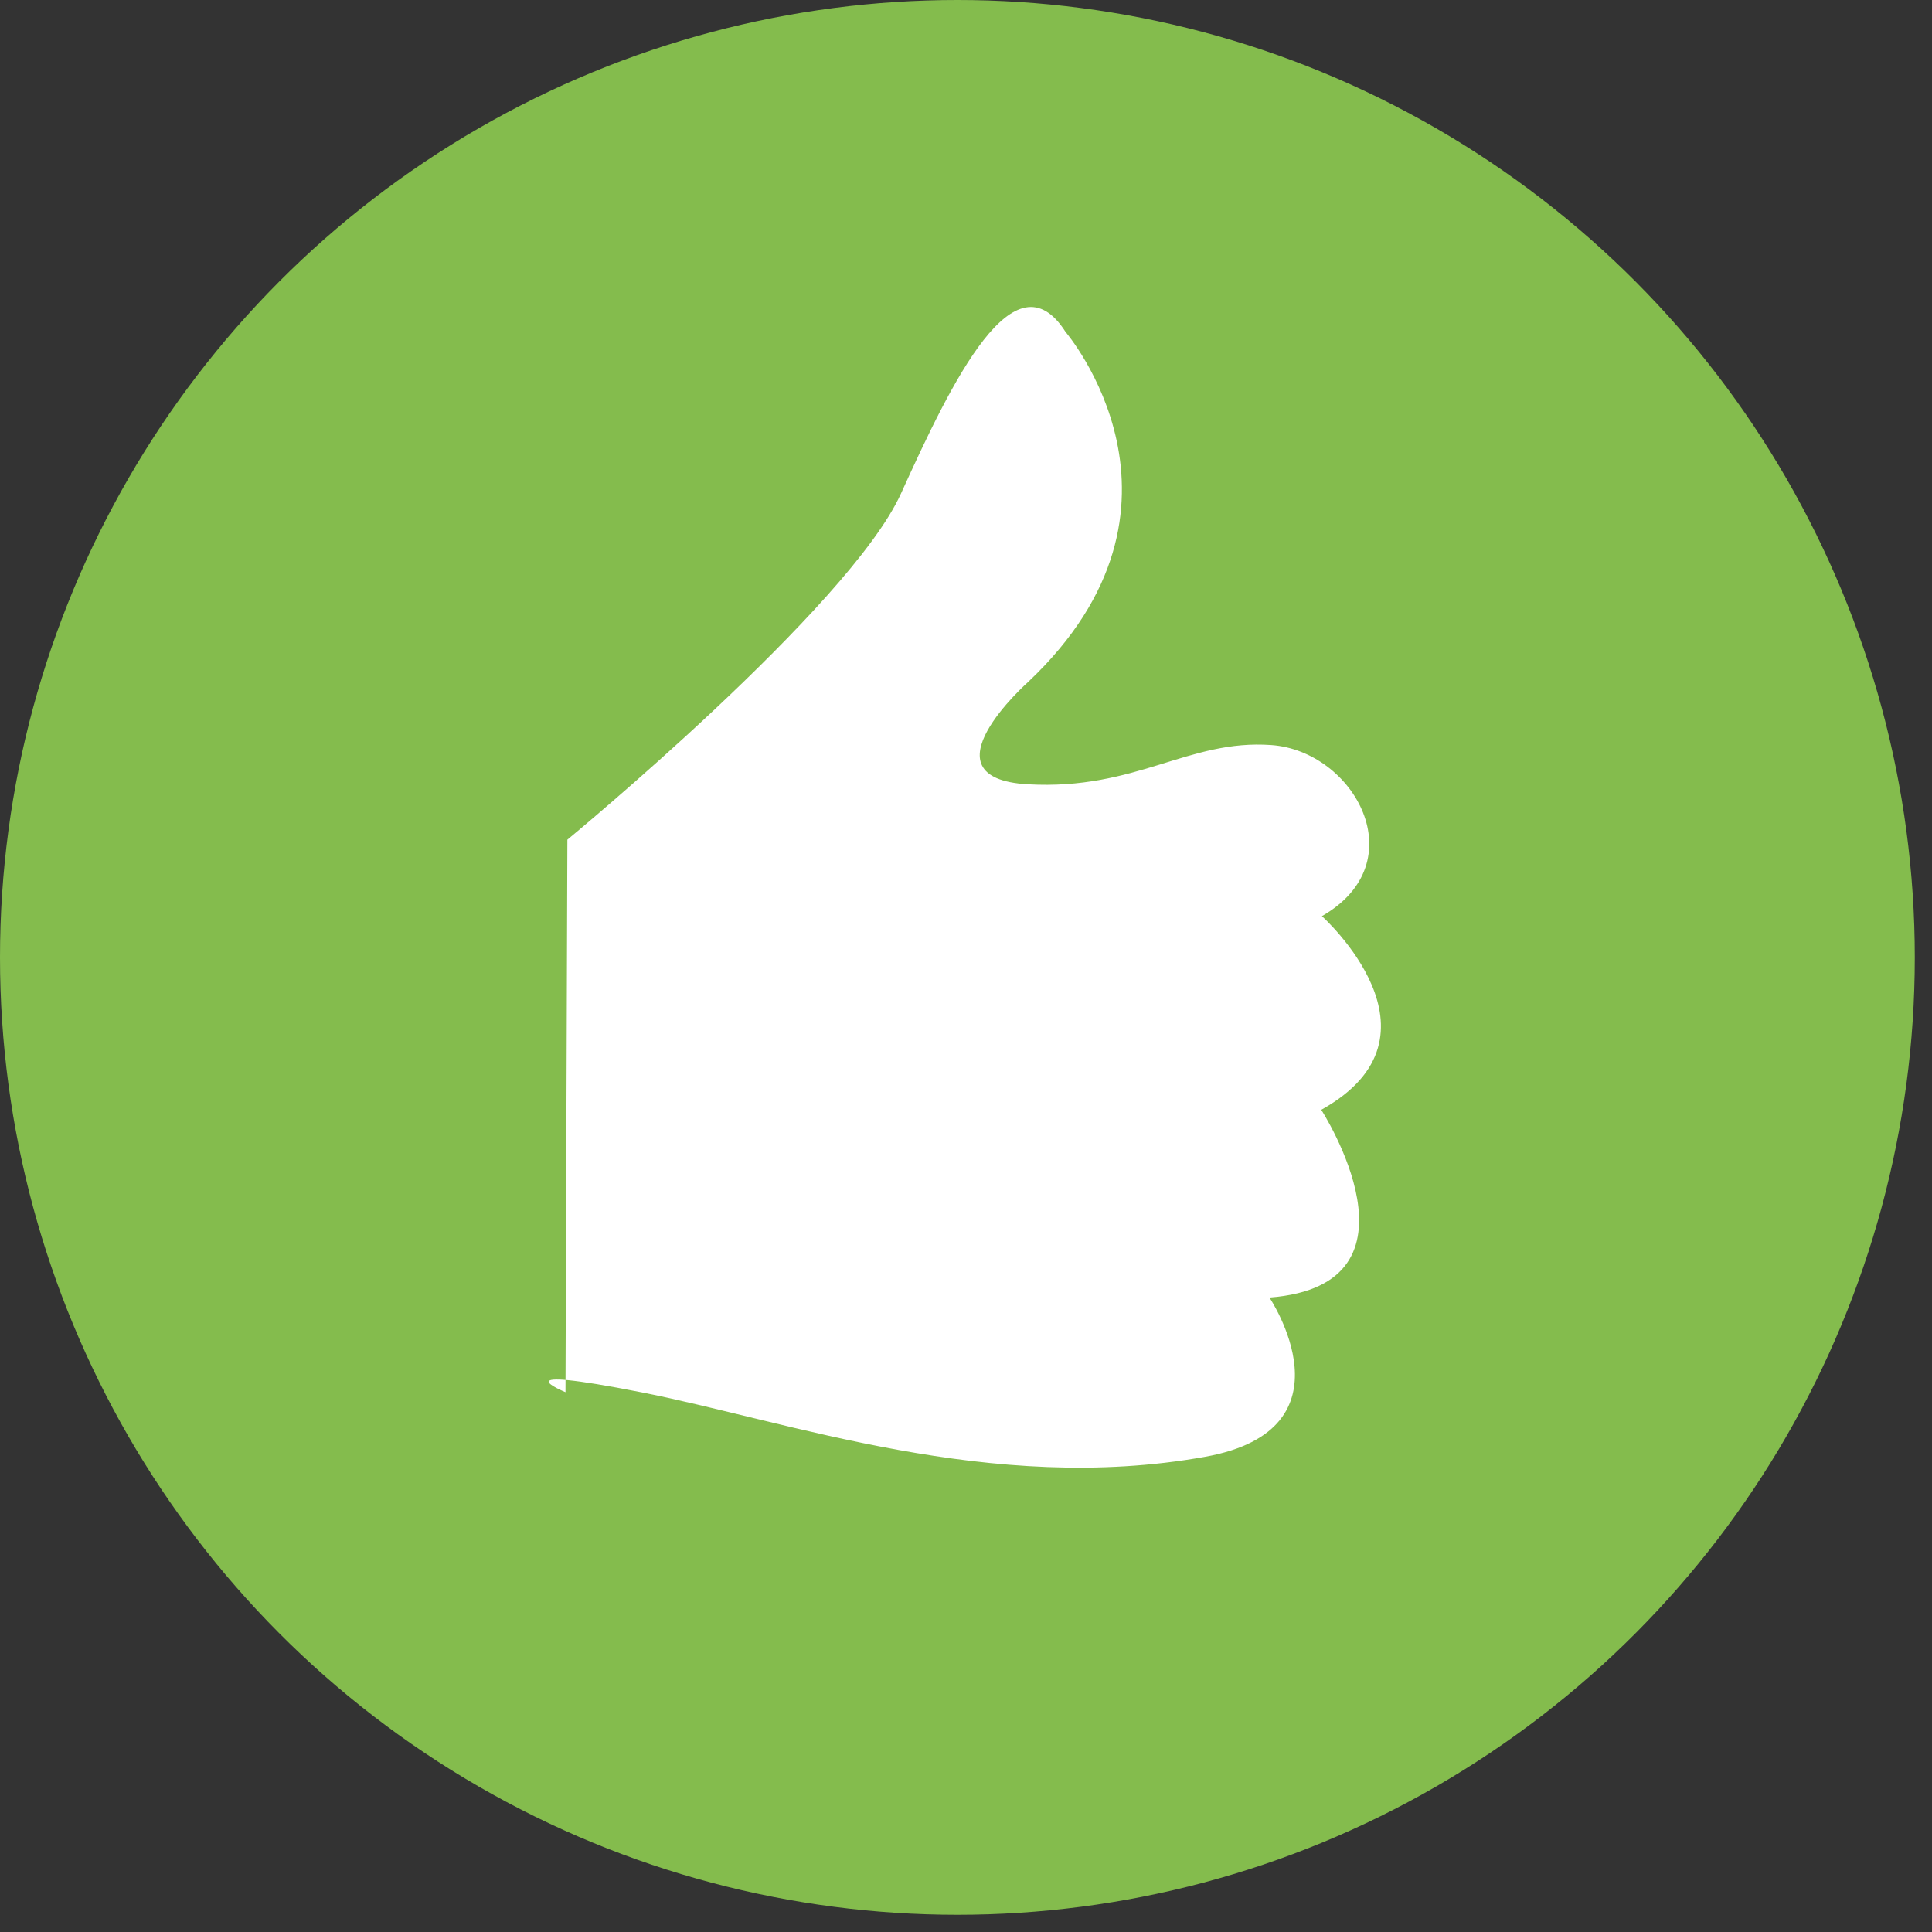
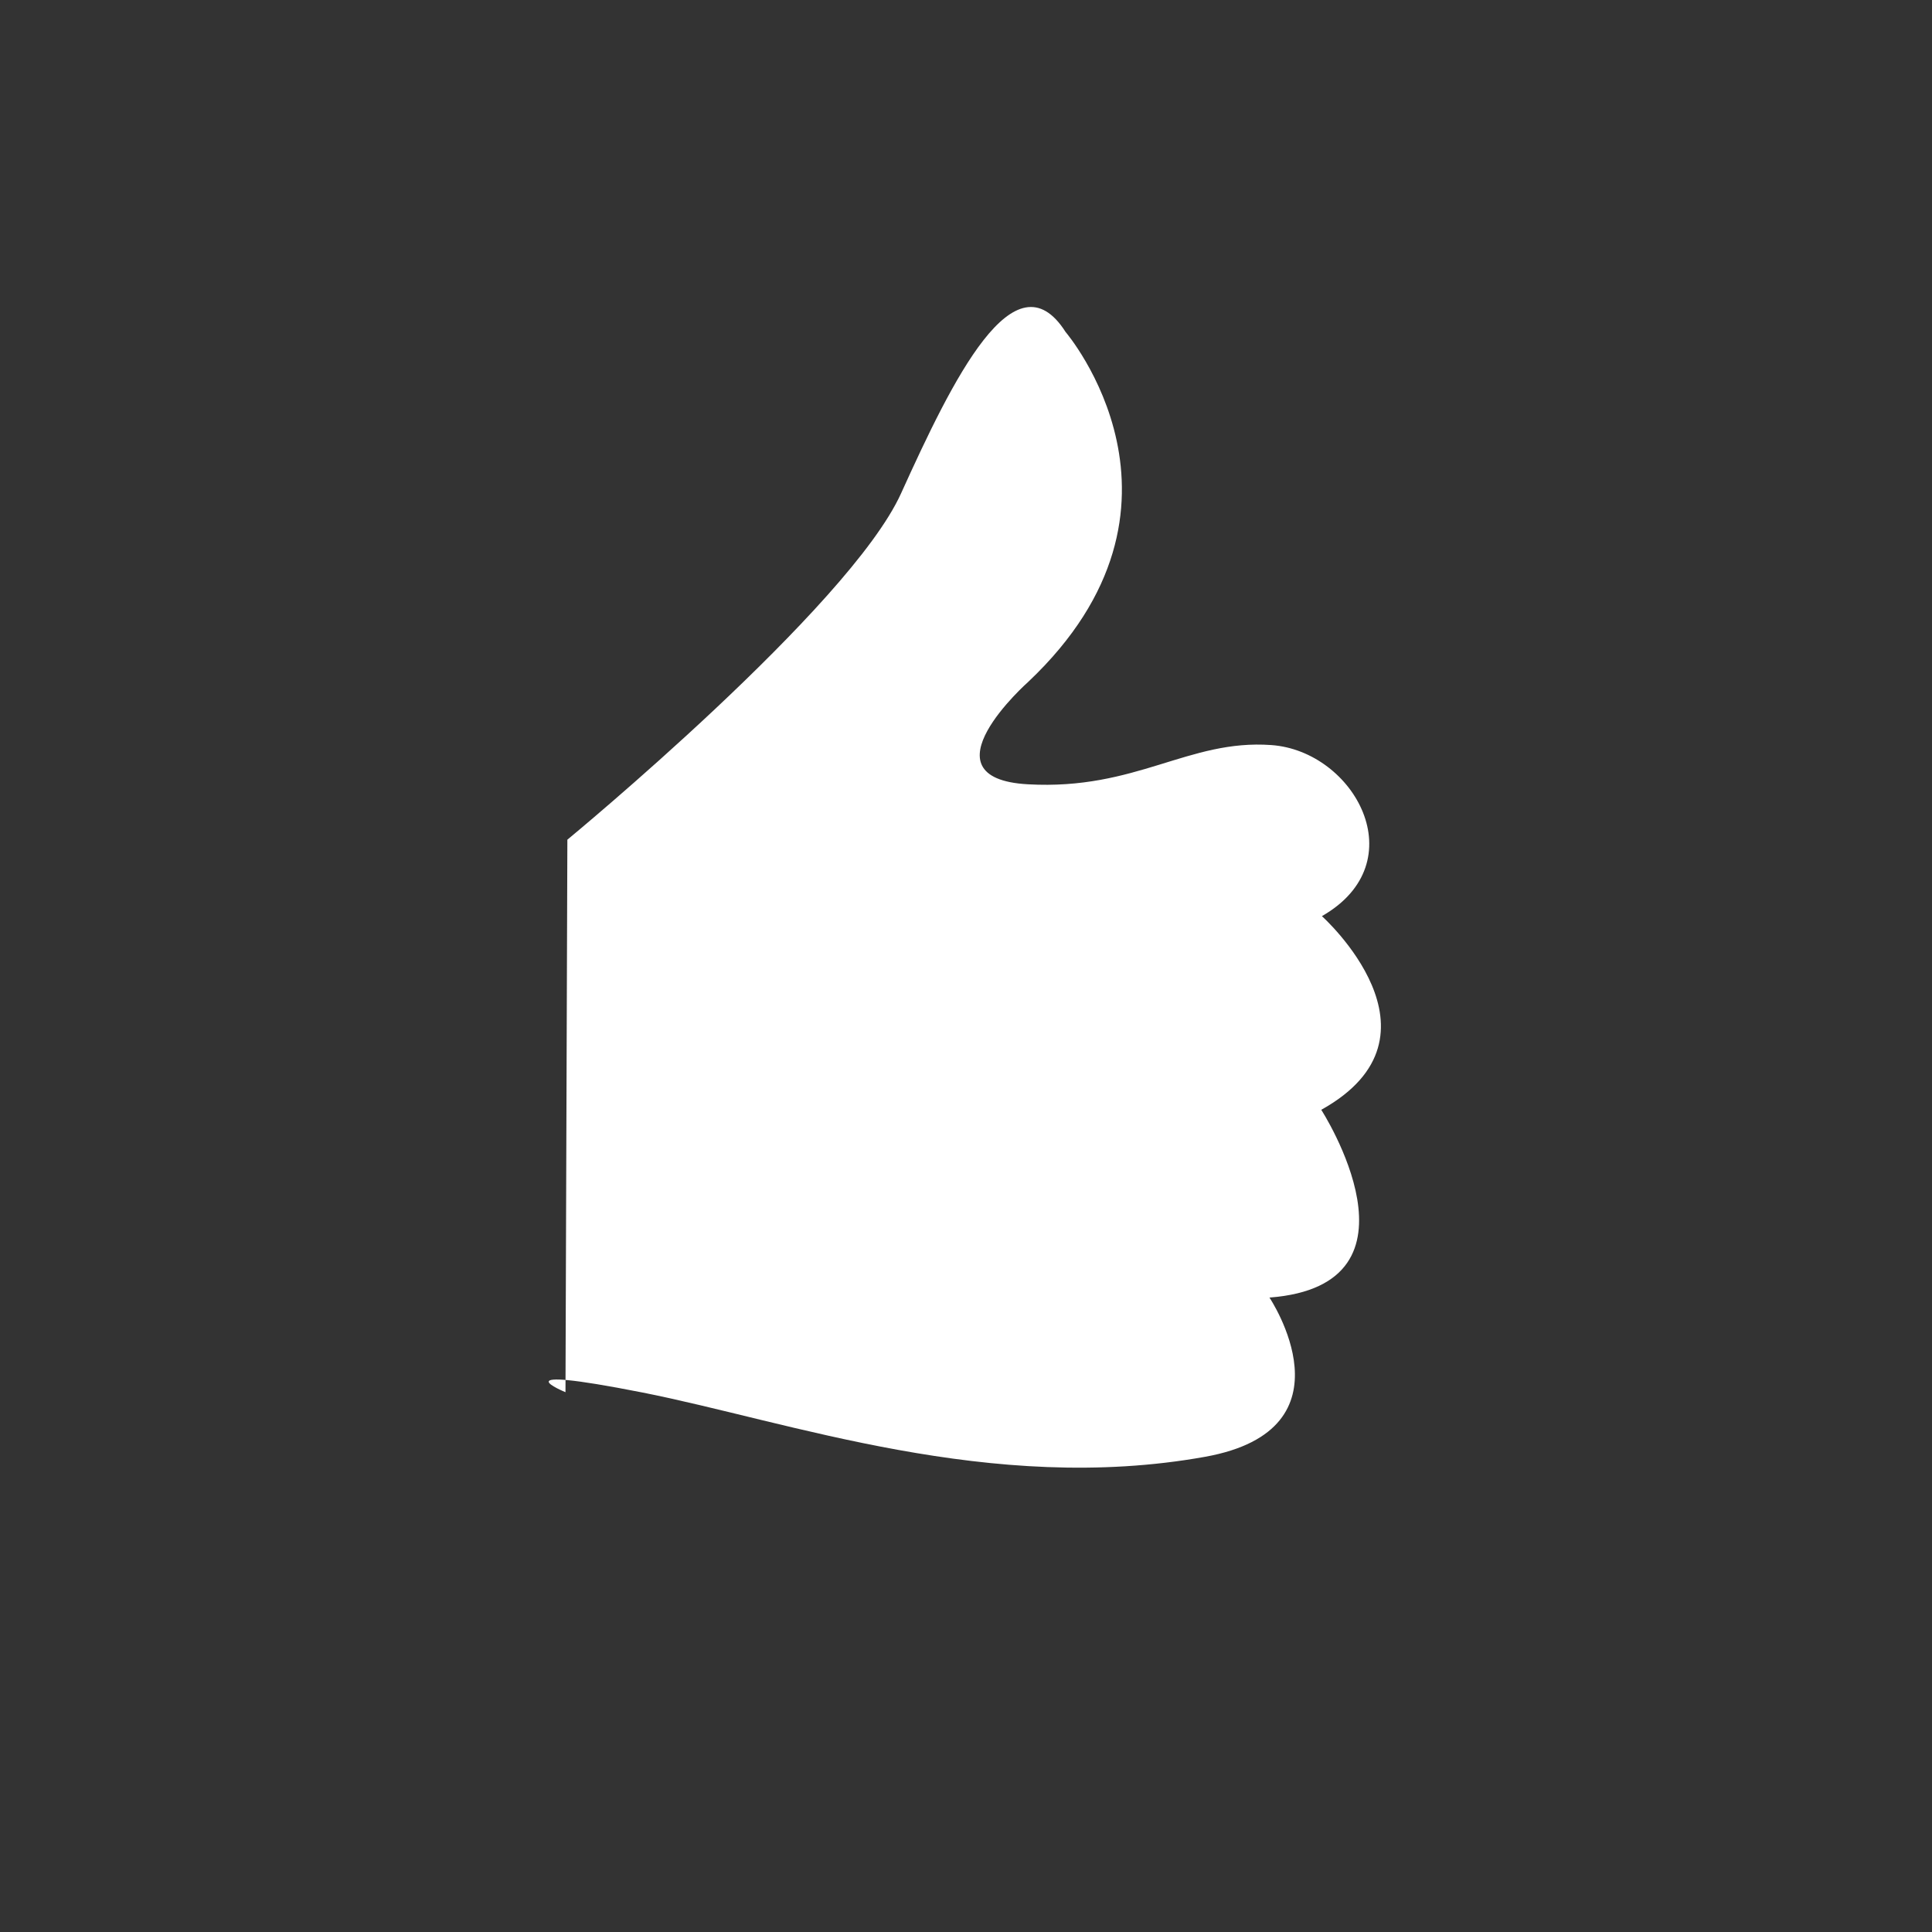
<svg xmlns="http://www.w3.org/2000/svg" width="100%" height="100%" viewBox="0 0 42 42" version="1.1" xml:space="preserve" style="fill-rule:evenodd;clip-rule:evenodd;stroke-linejoin:round;stroke-miterlimit:2;">
  <rect x="0" y="0" width="42" height="42" fill="#333333" stroke="none" />
  <g>
-     <circle cx="20.813" cy="20.813" r="20.813" style="fill:#84bc4d;" />
    <path d="M12.334,18.254c-0,0 6.134,-5.055 7.254,-7.528c1.121,-2.472 2.471,-5.247 3.577,-3.509c-0,-0 3.234,3.78 -0.811,7.605c0,-0 -2.37,2.097 -0.007,2.228c2.362,0.132 3.484,-0.983 5.291,-0.853c1.806,0.13 3.144,2.549 1.099,3.719c0,-0 2.896,2.592 -0.014,4.21c-0,-0 2.459,3.808 -1.126,4.082c-0,-0 1.923,2.866 -1.402,3.462c-4.659,0.836 -9.039,-0.769 -12.234,-1.399c-3.195,-0.63 -1.668,-0.006 -1.668,-0.006l0.041,-12.011Z" style="fill:#fff;" />
  </g>
</svg>